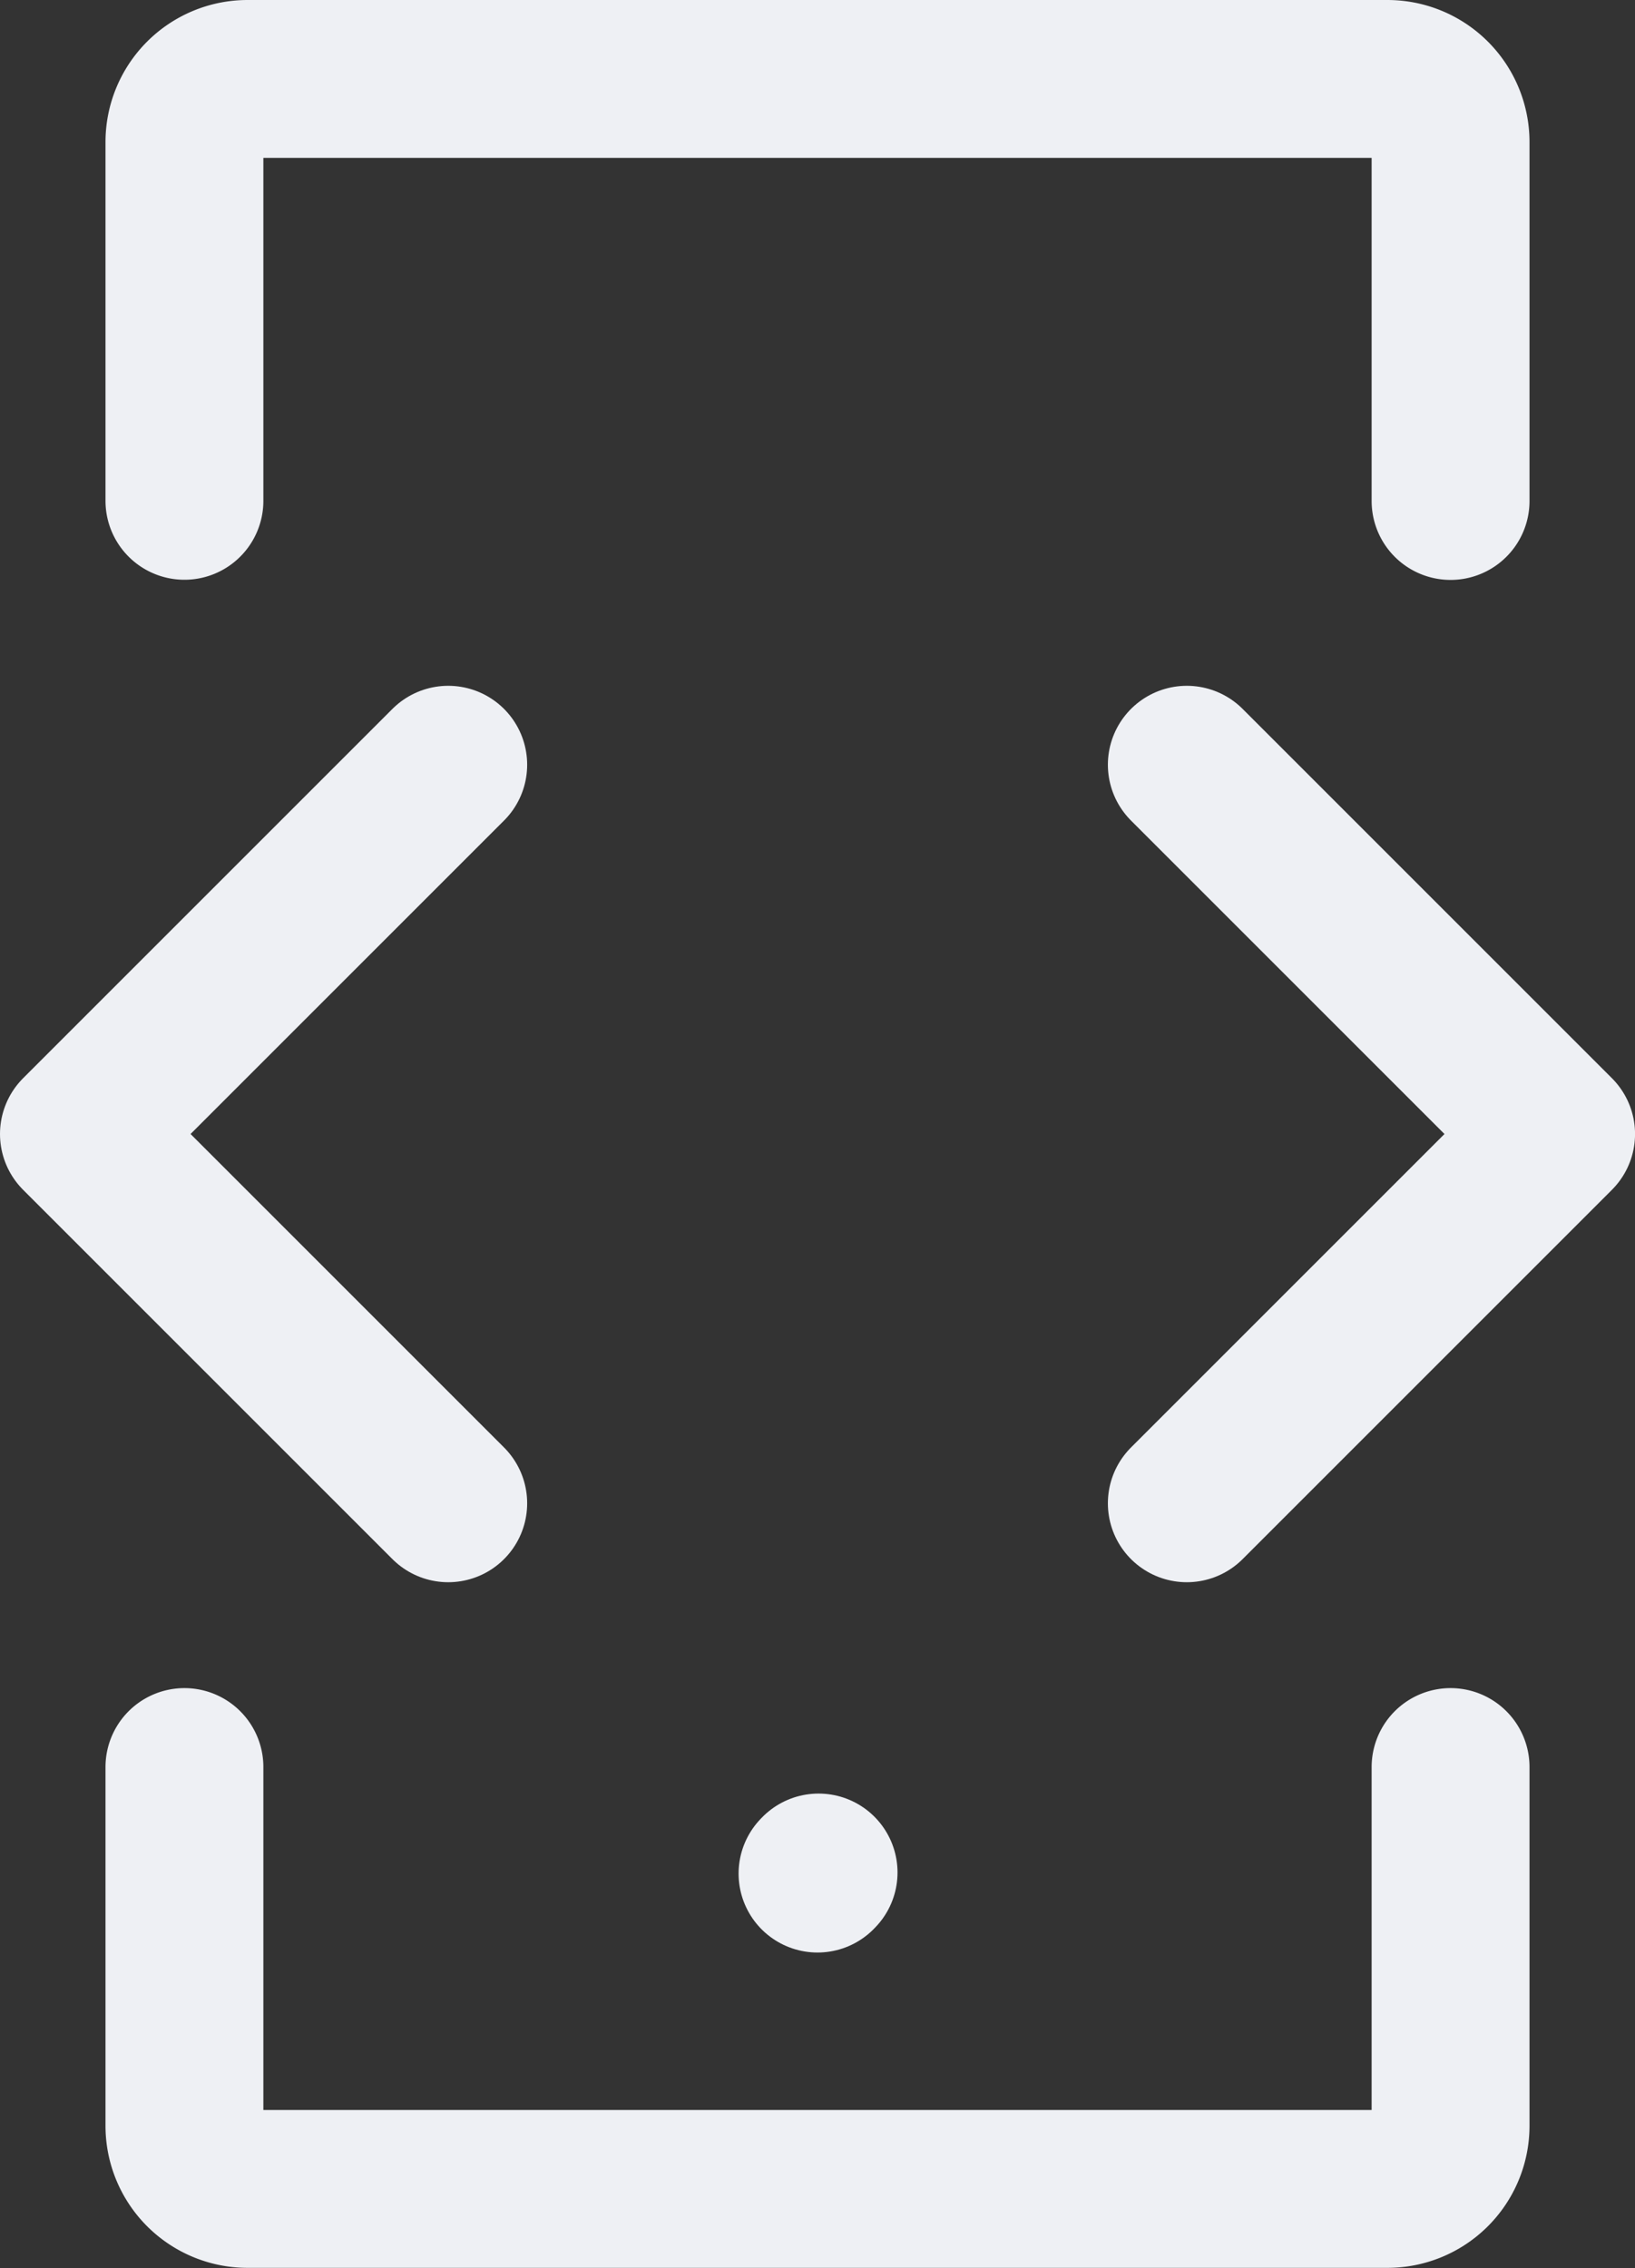
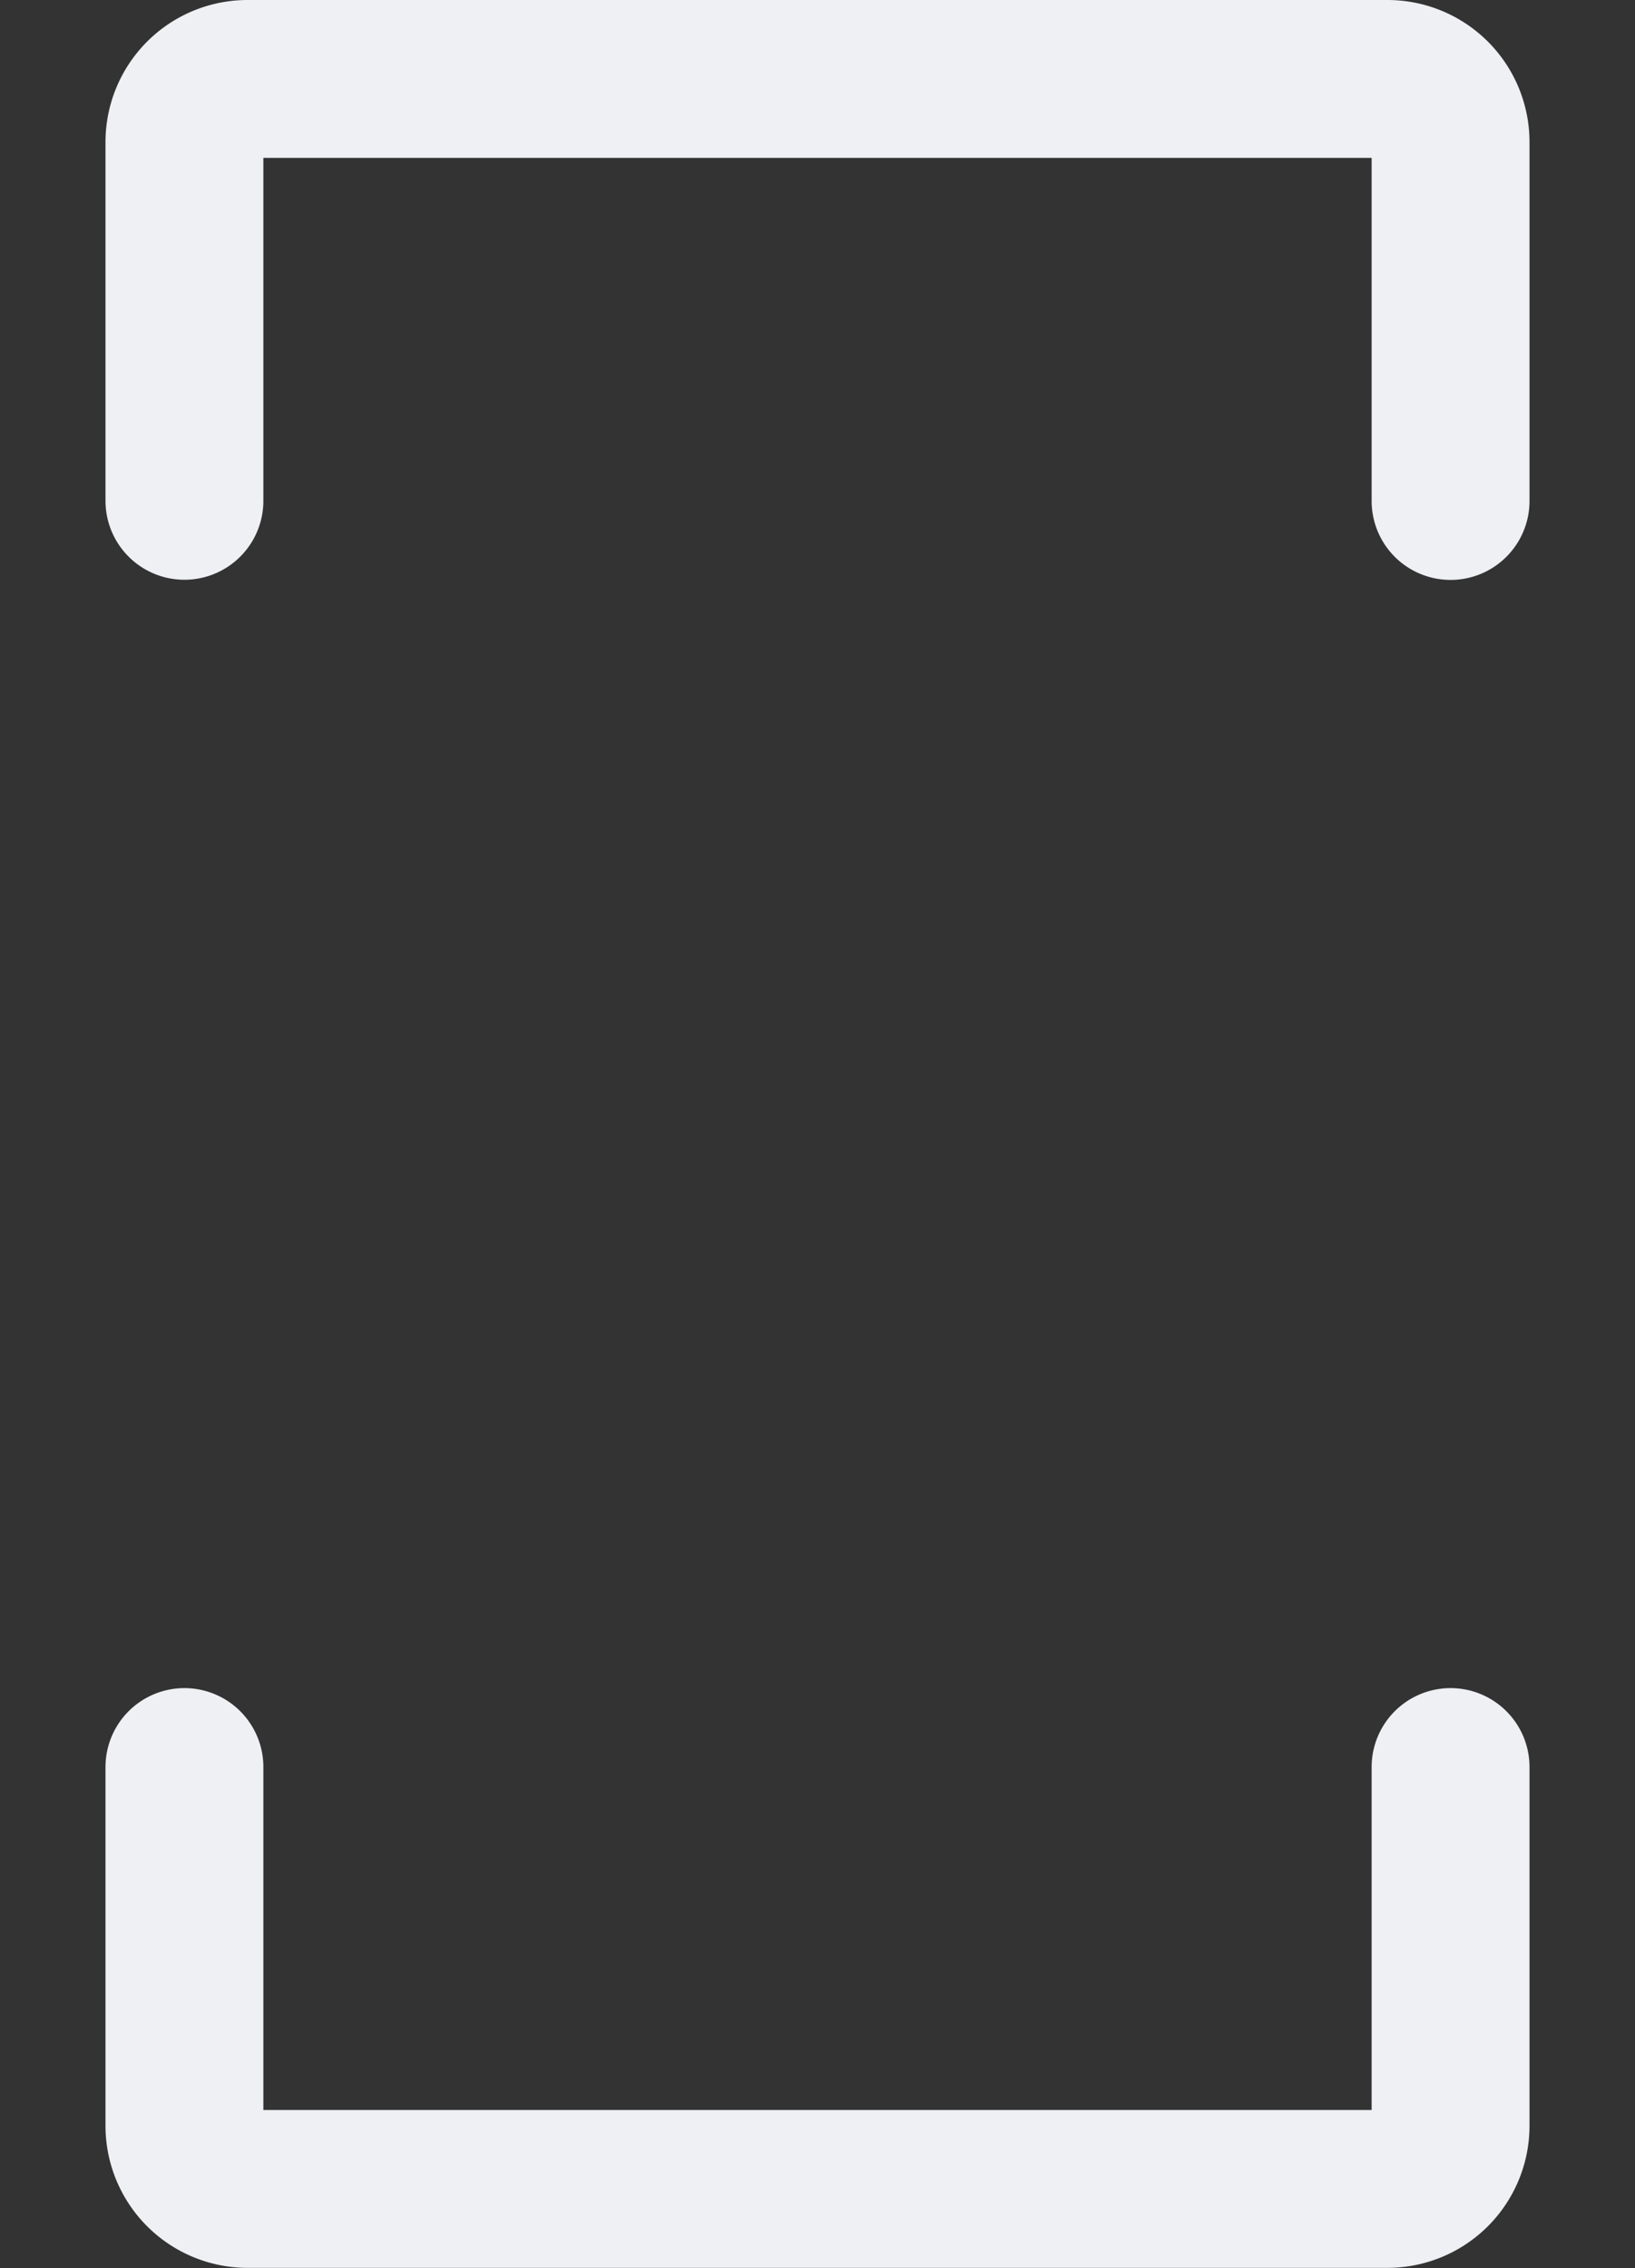
<svg xmlns="http://www.w3.org/2000/svg" width="41.427" height="57.468" viewBox="0 0 41.427 57.468">
  <rect x="0" y="0" width="41.427" height="57.468" fill="#333333" stroke="none" />
  <g id="Group_3" data-name="Group 3" transform="translate(-3)">
-     <path id="Path_14" data-name="Path 14" d="M12,19.028,12.027,19" transform="translate(11.714 28.446)" fill="none" stroke="#eef0f4" stroke-linecap="round" stroke-linejoin="round" stroke-width="4" />
    <path id="Path_15" data-name="Path 15" d="M38.081,44.774v9.09a1.6,1.6,0,0,1-1.6,1.6H7.6a1.6,1.6,0,0,1-1.6-1.6v-9.09M38.081,12.694V3.6a1.6,1.6,0,0,0-1.6-1.6H7.6A1.6,1.6,0,0,0,6,3.6v9.09" transform="translate(1.673 0)" fill="none" stroke="#eef0f4" stroke-linecap="round" stroke-width="4" />
-     <path id="Path_16" data-name="Path 16" d="M33.071,8.5l9.357,9.357-9.357,9.357M14.357,8.5,5,17.857l9.357,9.357" transform="translate(0 10.877)" fill="none" stroke="#eef0f4" stroke-linecap="round" stroke-linejoin="round" stroke-width="4" />
  </g>
</svg>